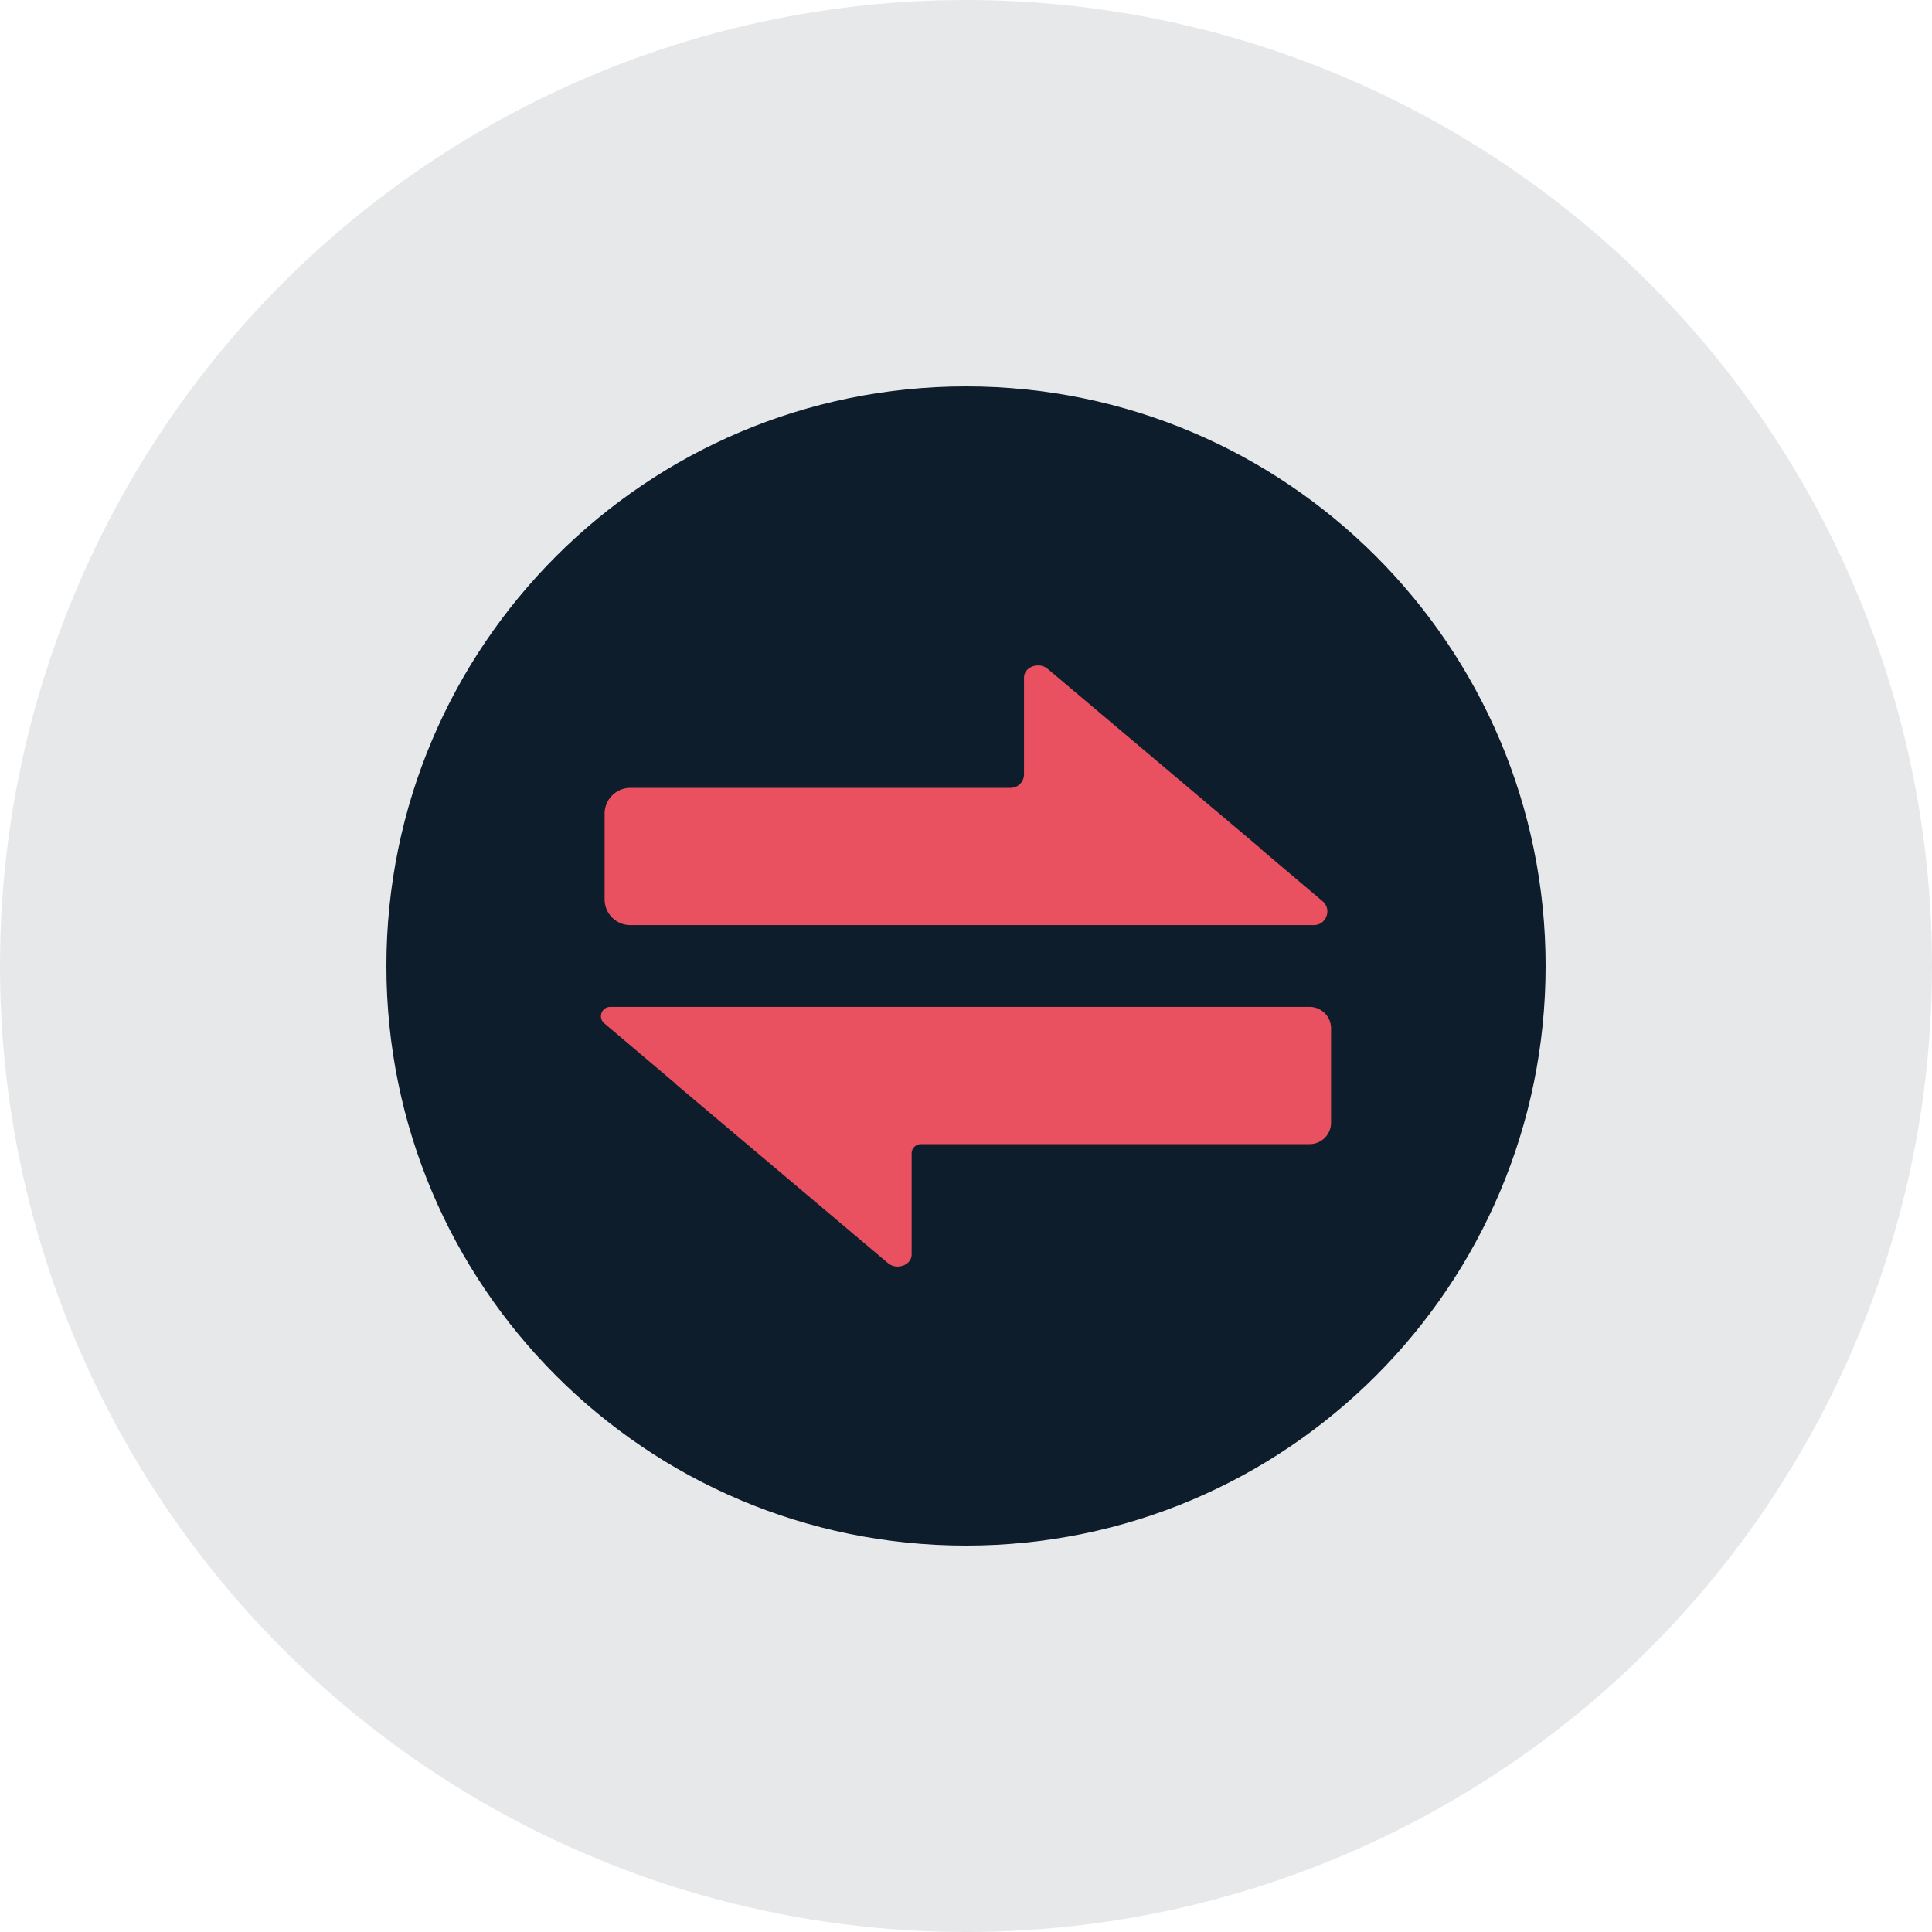
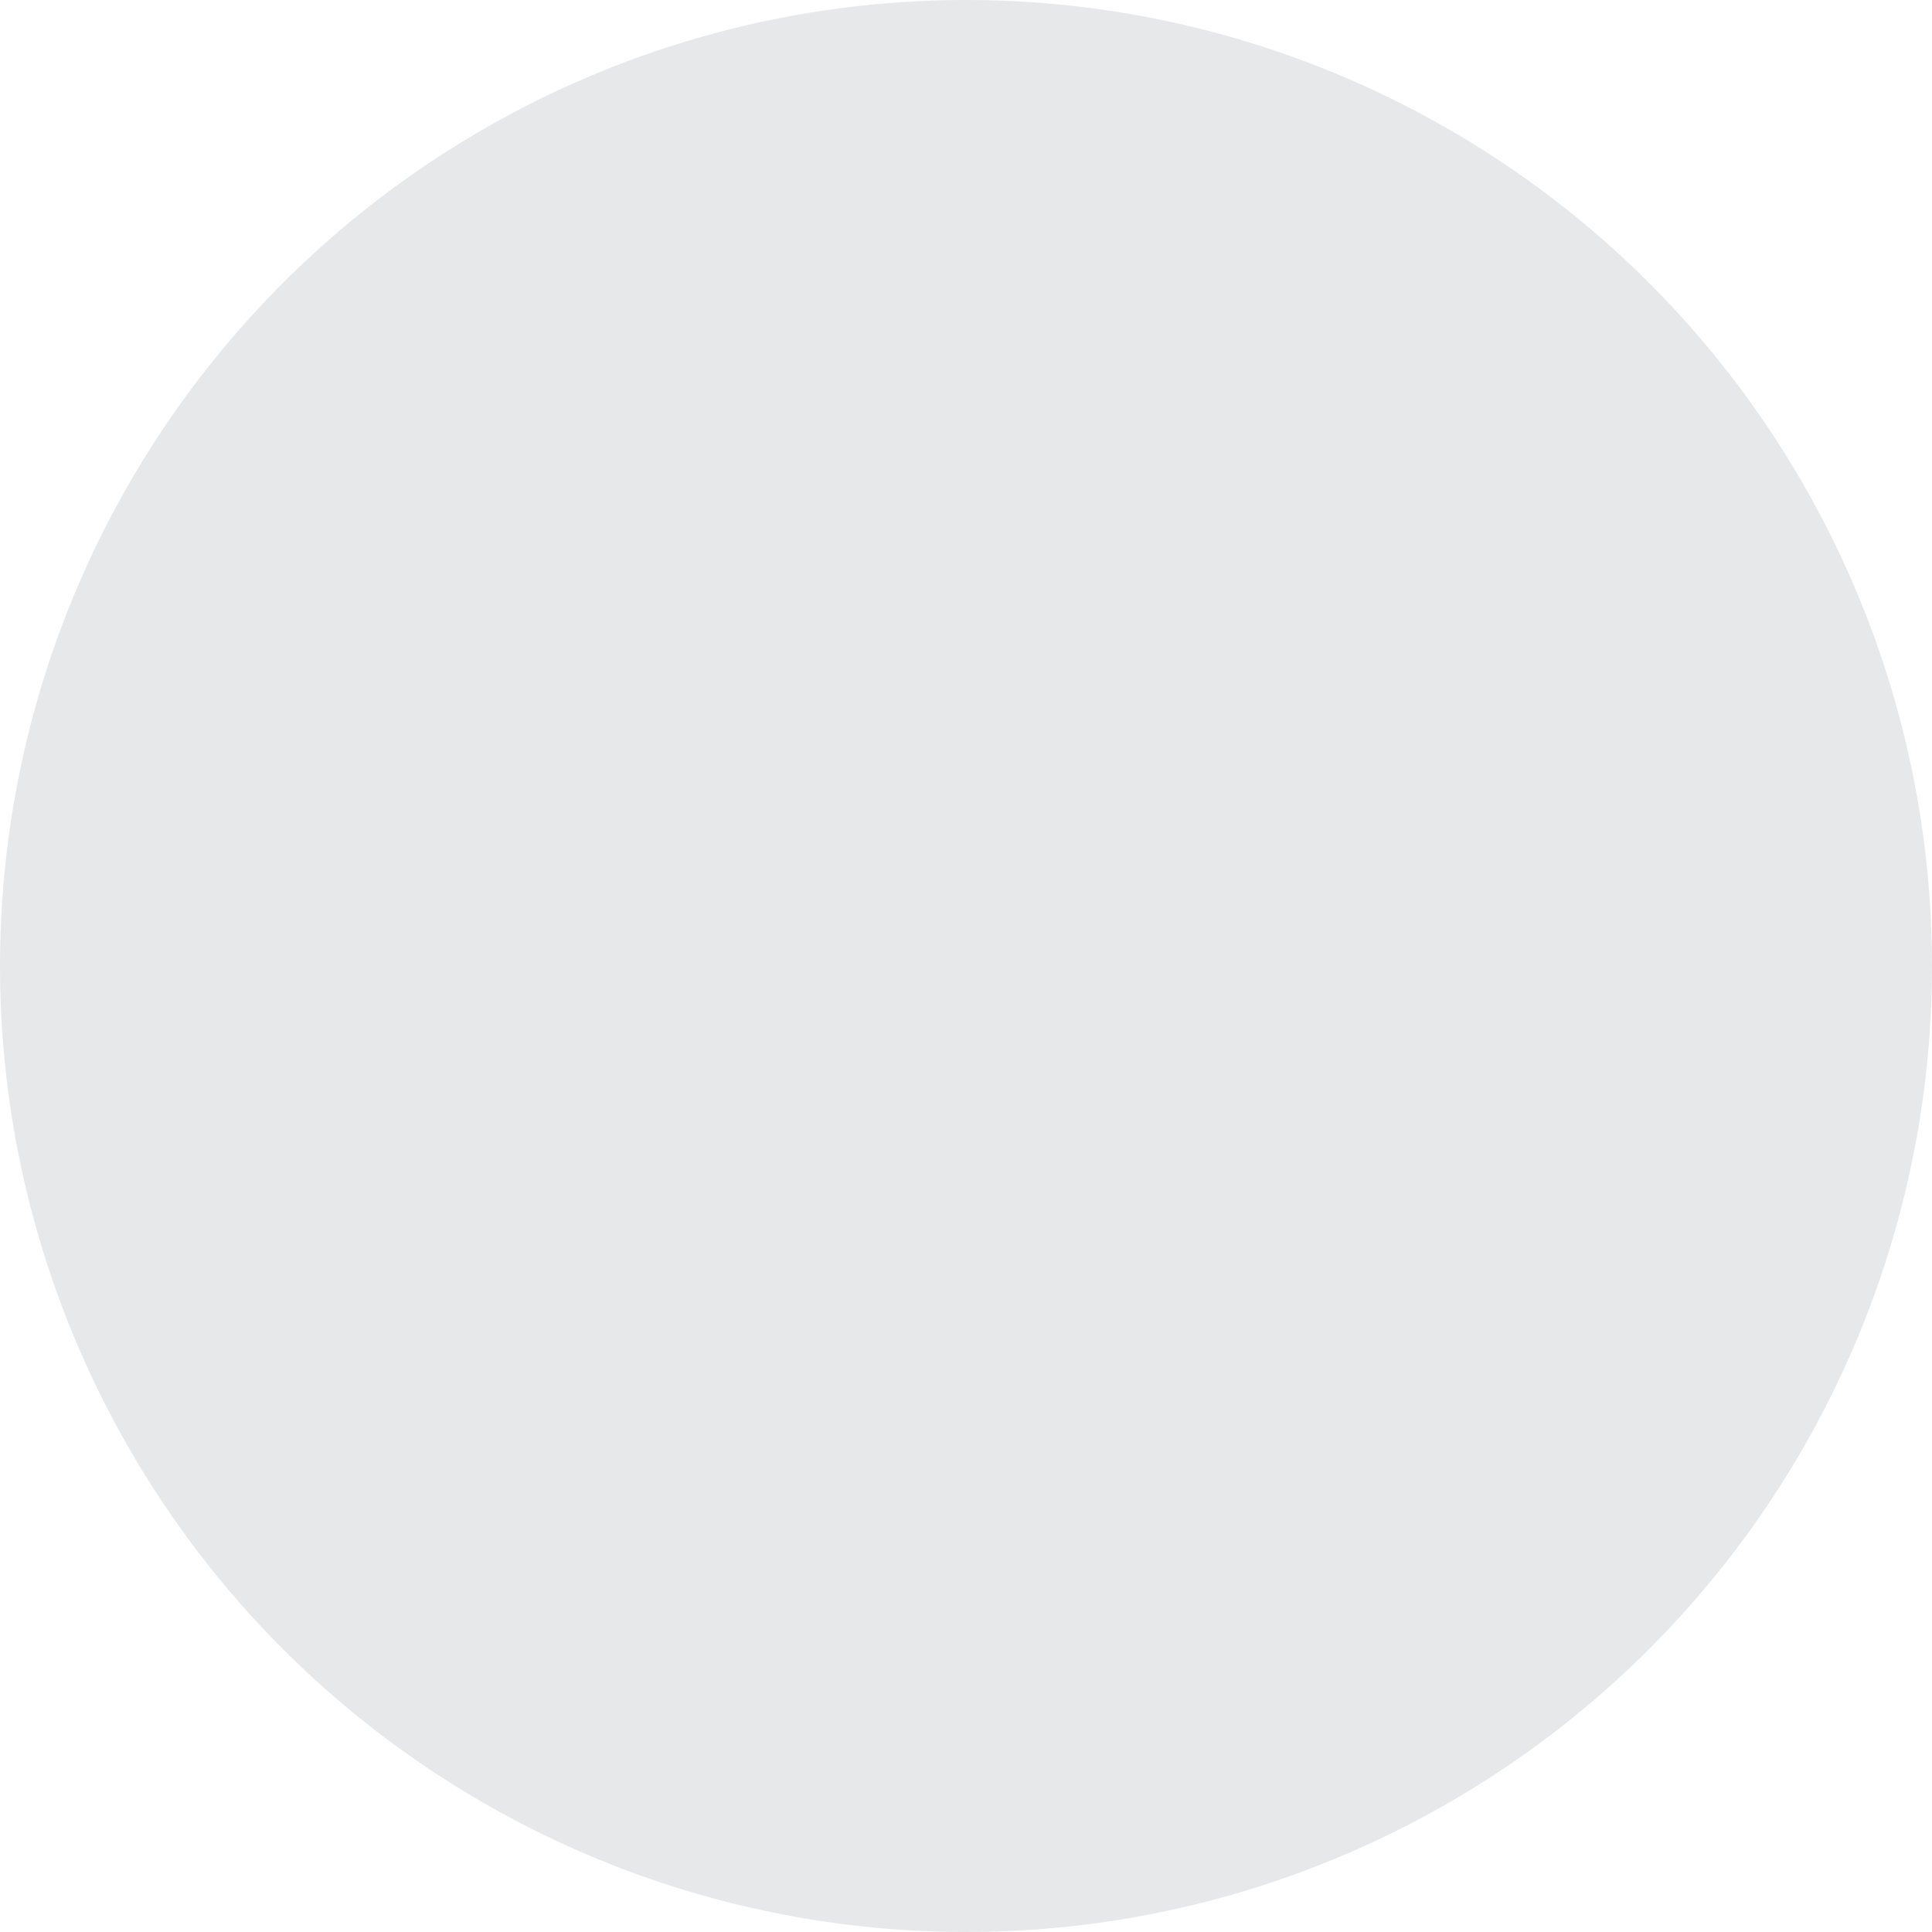
<svg xmlns="http://www.w3.org/2000/svg" width="60" height="60">
  <g fill="none" fill-rule="evenodd">
    <circle fill="#0D1D2C" opacity=".1" cx="30" cy="30" r="30" />
-     <path d="M30 12c-9.941 0-18 8.059-18 18s8.059 18 18 18 18-8.059 18-18-8.059-18-18-18z" fill="#0D1D2C" />
-     <path d="M41.337 34.866a.666.666 0 01-.666.666h-12.07a.289.289 0 00-.289.289v3.136c0 .333-.46.502-.735.27l-2.976-2.51-3.61-3.046c-.01-.008-.013-.018-.022-.027l-2.203-1.864a.289.289 0 01.186-.51H40.671c.368 0 .666.298.666.666v2.93zM18.777 25.267c0-.44.358-.798.798-.798h11.806a.422.422 0 00.421-.422v-3.004c0-.332.46-.502.735-.27l2.976 2.51 3.61 3.046c.01.008.013.018.021.027l1.928 1.63c.3.254.12.744-.272.744H19.576a.798.798 0 01-.799-.798v-2.665z" fill="#EA5160" />
  </g>
</svg>